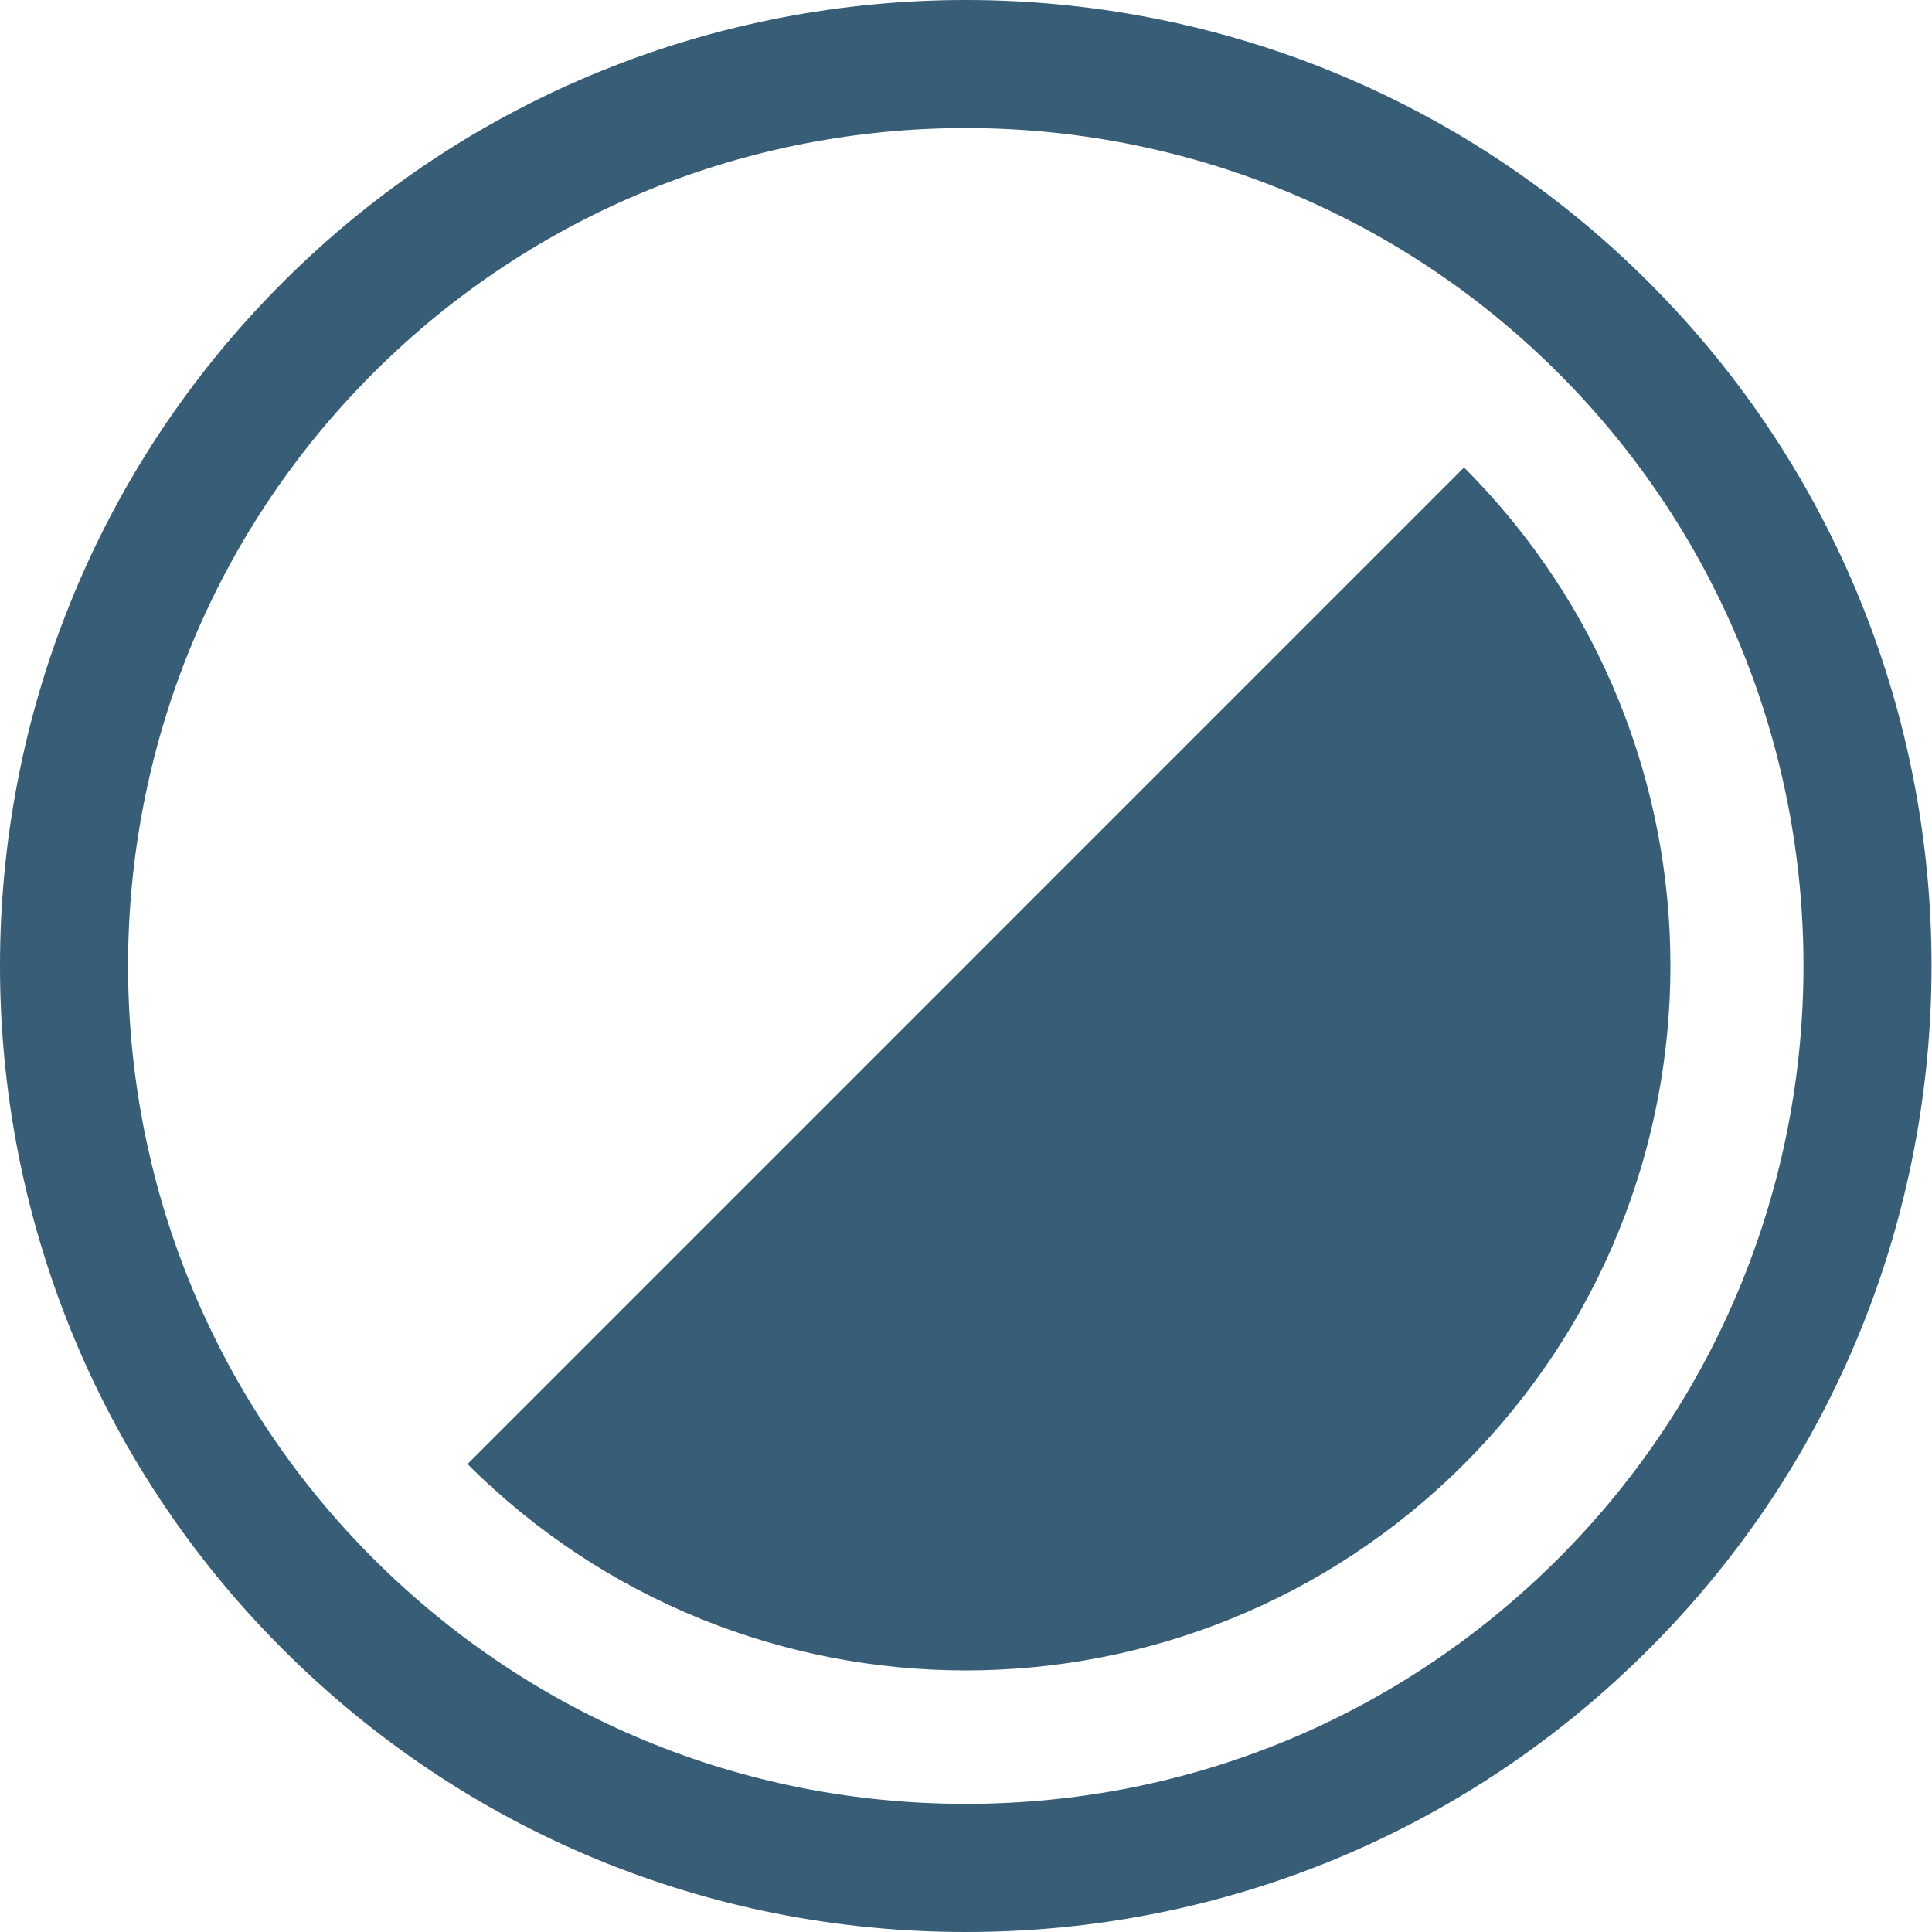
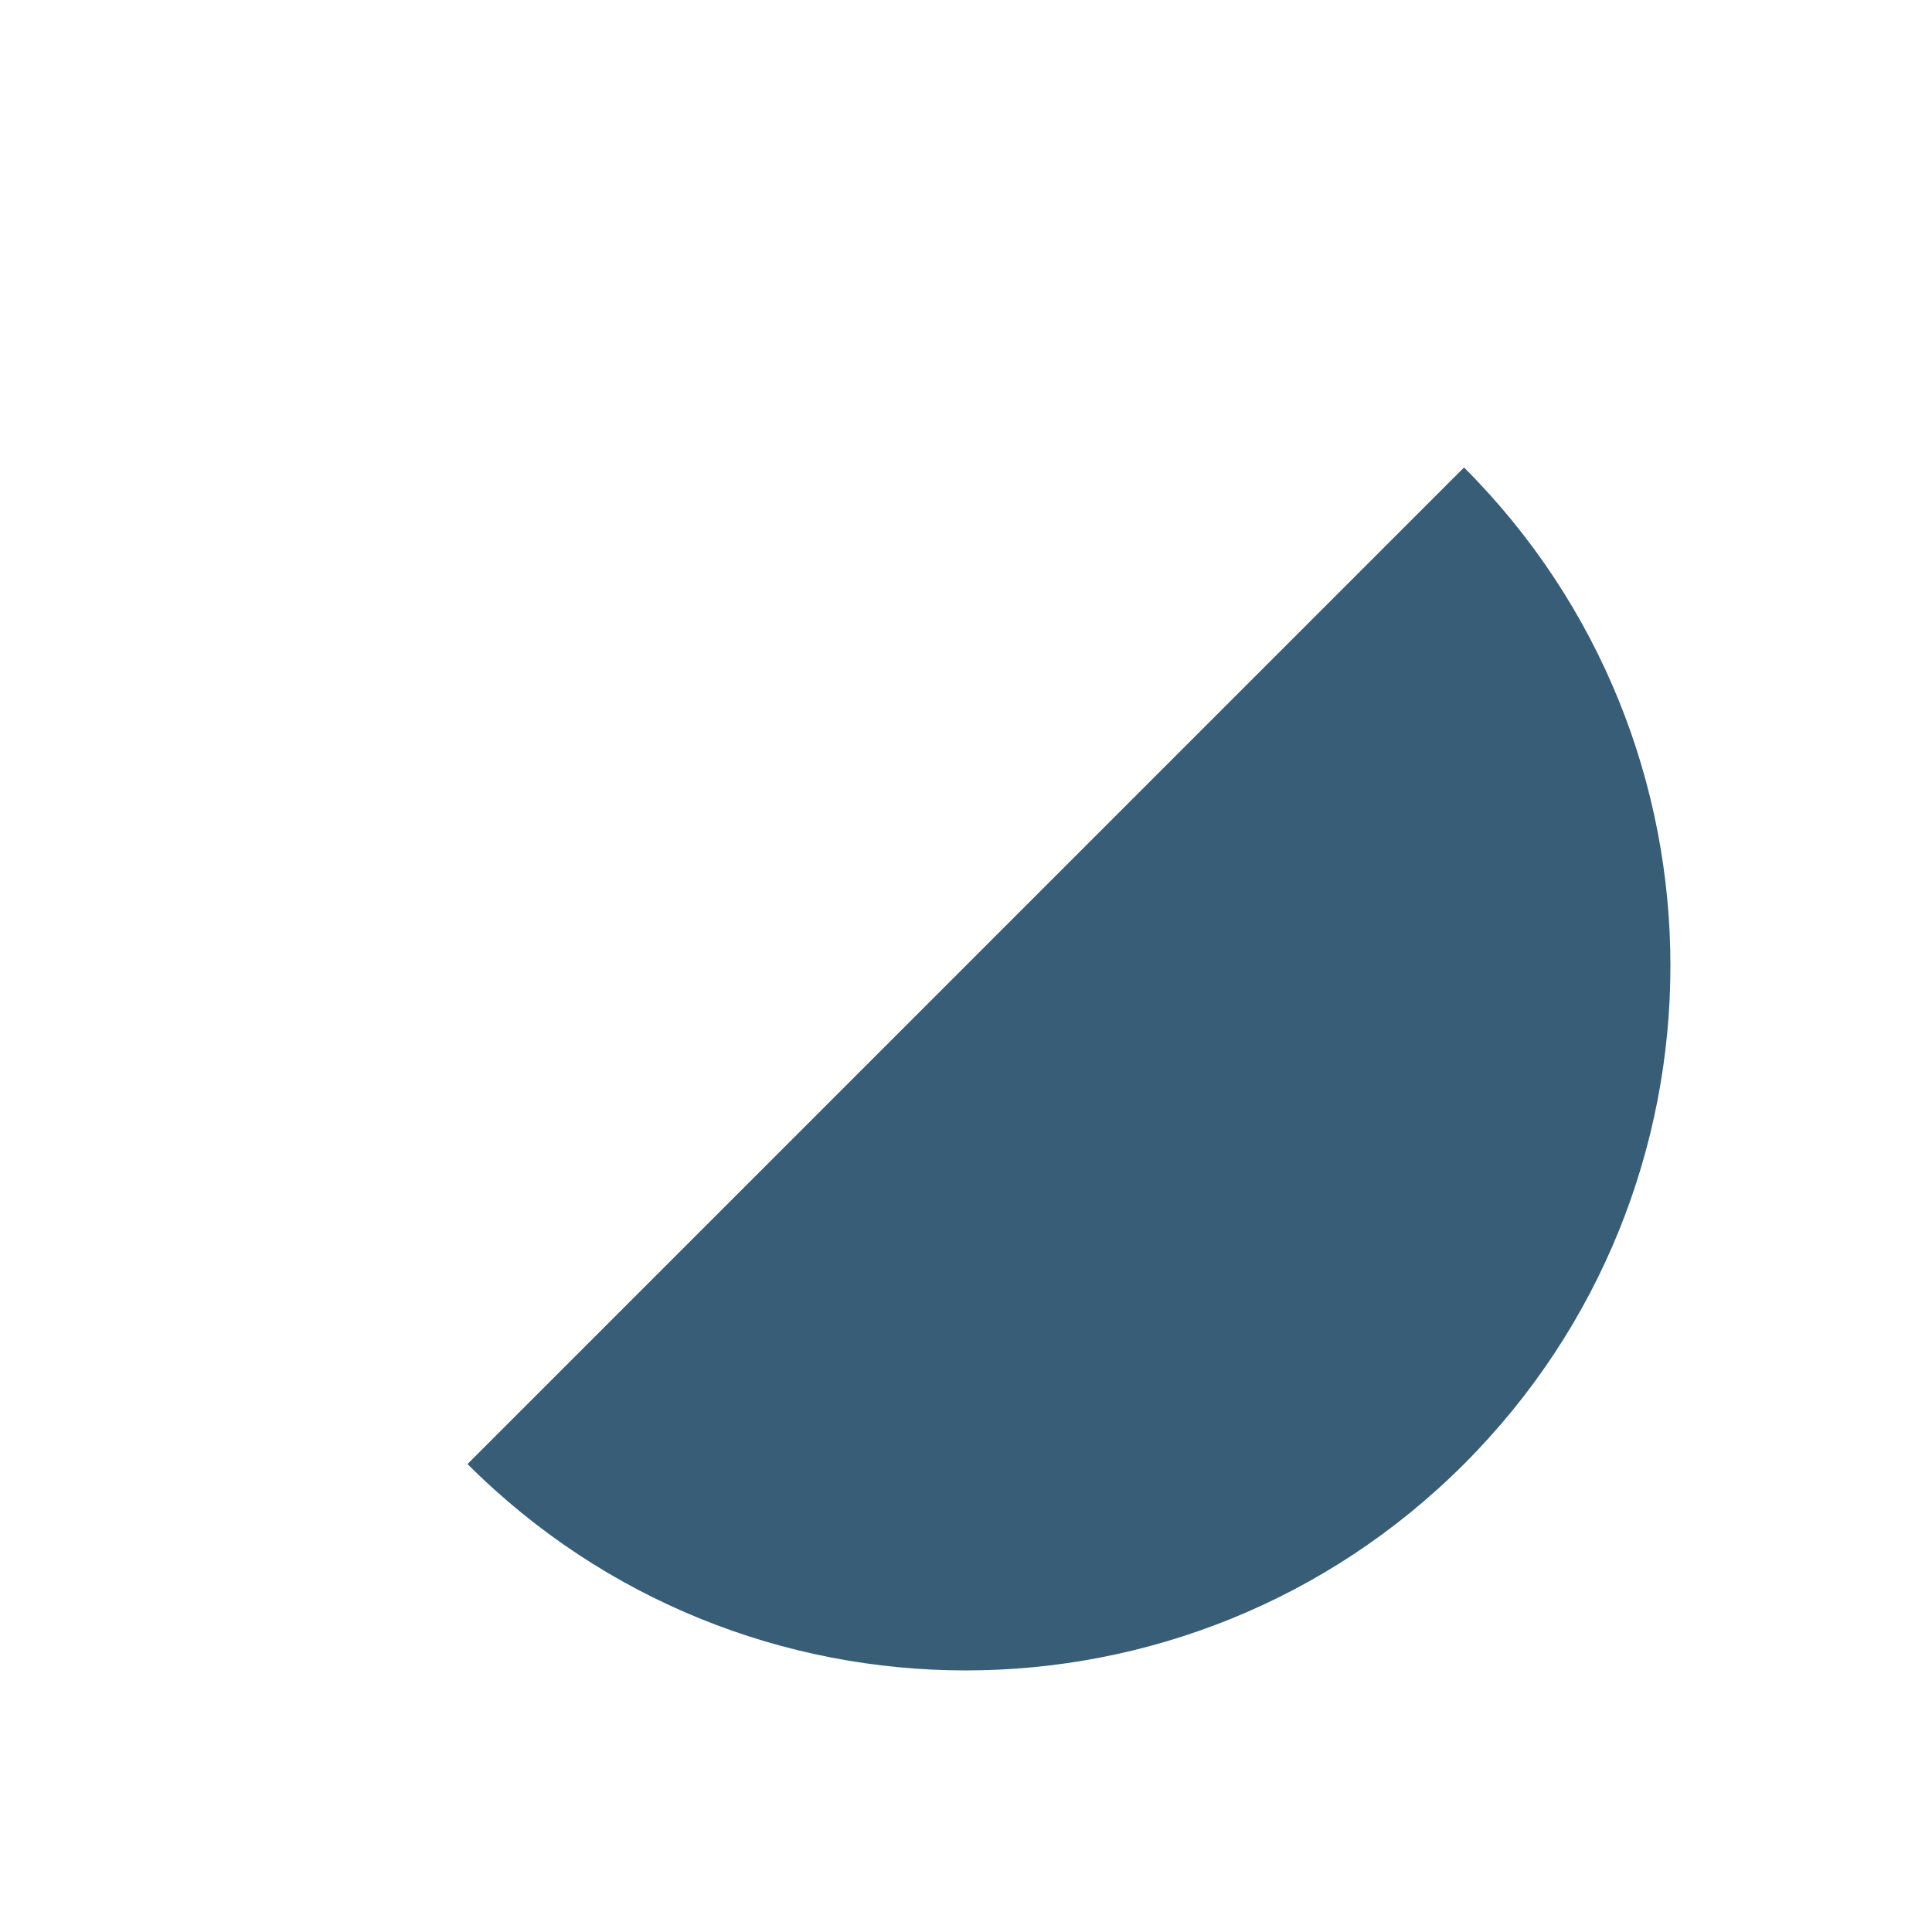
<svg xmlns="http://www.w3.org/2000/svg" width="65px" height="65px" viewBox="0 0 65 65" version="1.1">
  <title>Group 5</title>
  <desc>Created with Sketch.</desc>
  <g id="UI" stroke="none" stroke-width="1" fill="none" fill-rule="evenodd">
    <g id="UI-KIT--in-the-making" transform="translate(-312, -302)" fill="#375d77">
      <g id="Group-5" transform="translate(312, 302)">
        <g id="Group-2">
          <g id="Group-3" transform="translate(0, 0)">
            <g id="Group-4" transform="translate(0, -0)">
              <g id="Group-6" transform="translate(0, -0)">
                <g id="Group-7" transform="translate(0, 0)">
                  <g id="Group-8" transform="translate(-0, -0)">
-                     <path d="M32.492,65 C23.809,65 15.646,61.619 9.506,55.478 C-3.169,42.804 -3.169,22.181 9.506,9.506 C22.181,-3.169 42.804,-3.169 55.479,9.506 C68.153,22.181 68.153,42.804 55.479,55.478 C49.339,61.619 41.175,65 32.492,65 M32.492,4.308 C25.272,4.308 18.051,7.057 12.554,12.554 C1.56,23.548 1.56,41.436 12.554,52.431 C17.88,57.757 24.961,60.689 32.492,60.689 C40.024,60.689 47.105,57.757 52.431,52.431 C63.425,41.436 63.425,23.548 52.431,12.554 C46.934,7.057 39.713,4.308 32.492,4.308" id="Fill-1" />
                    <path d="M49.256,15.728 C58.514,24.987 58.514,39.997 49.256,49.256 C39.998,58.514 24.987,58.514 15.729,49.256 L49.256,15.728 Z" id="Fill-3" />
                  </g>
                </g>
              </g>
            </g>
          </g>
        </g>
      </g>
    </g>
  </g>
</svg>